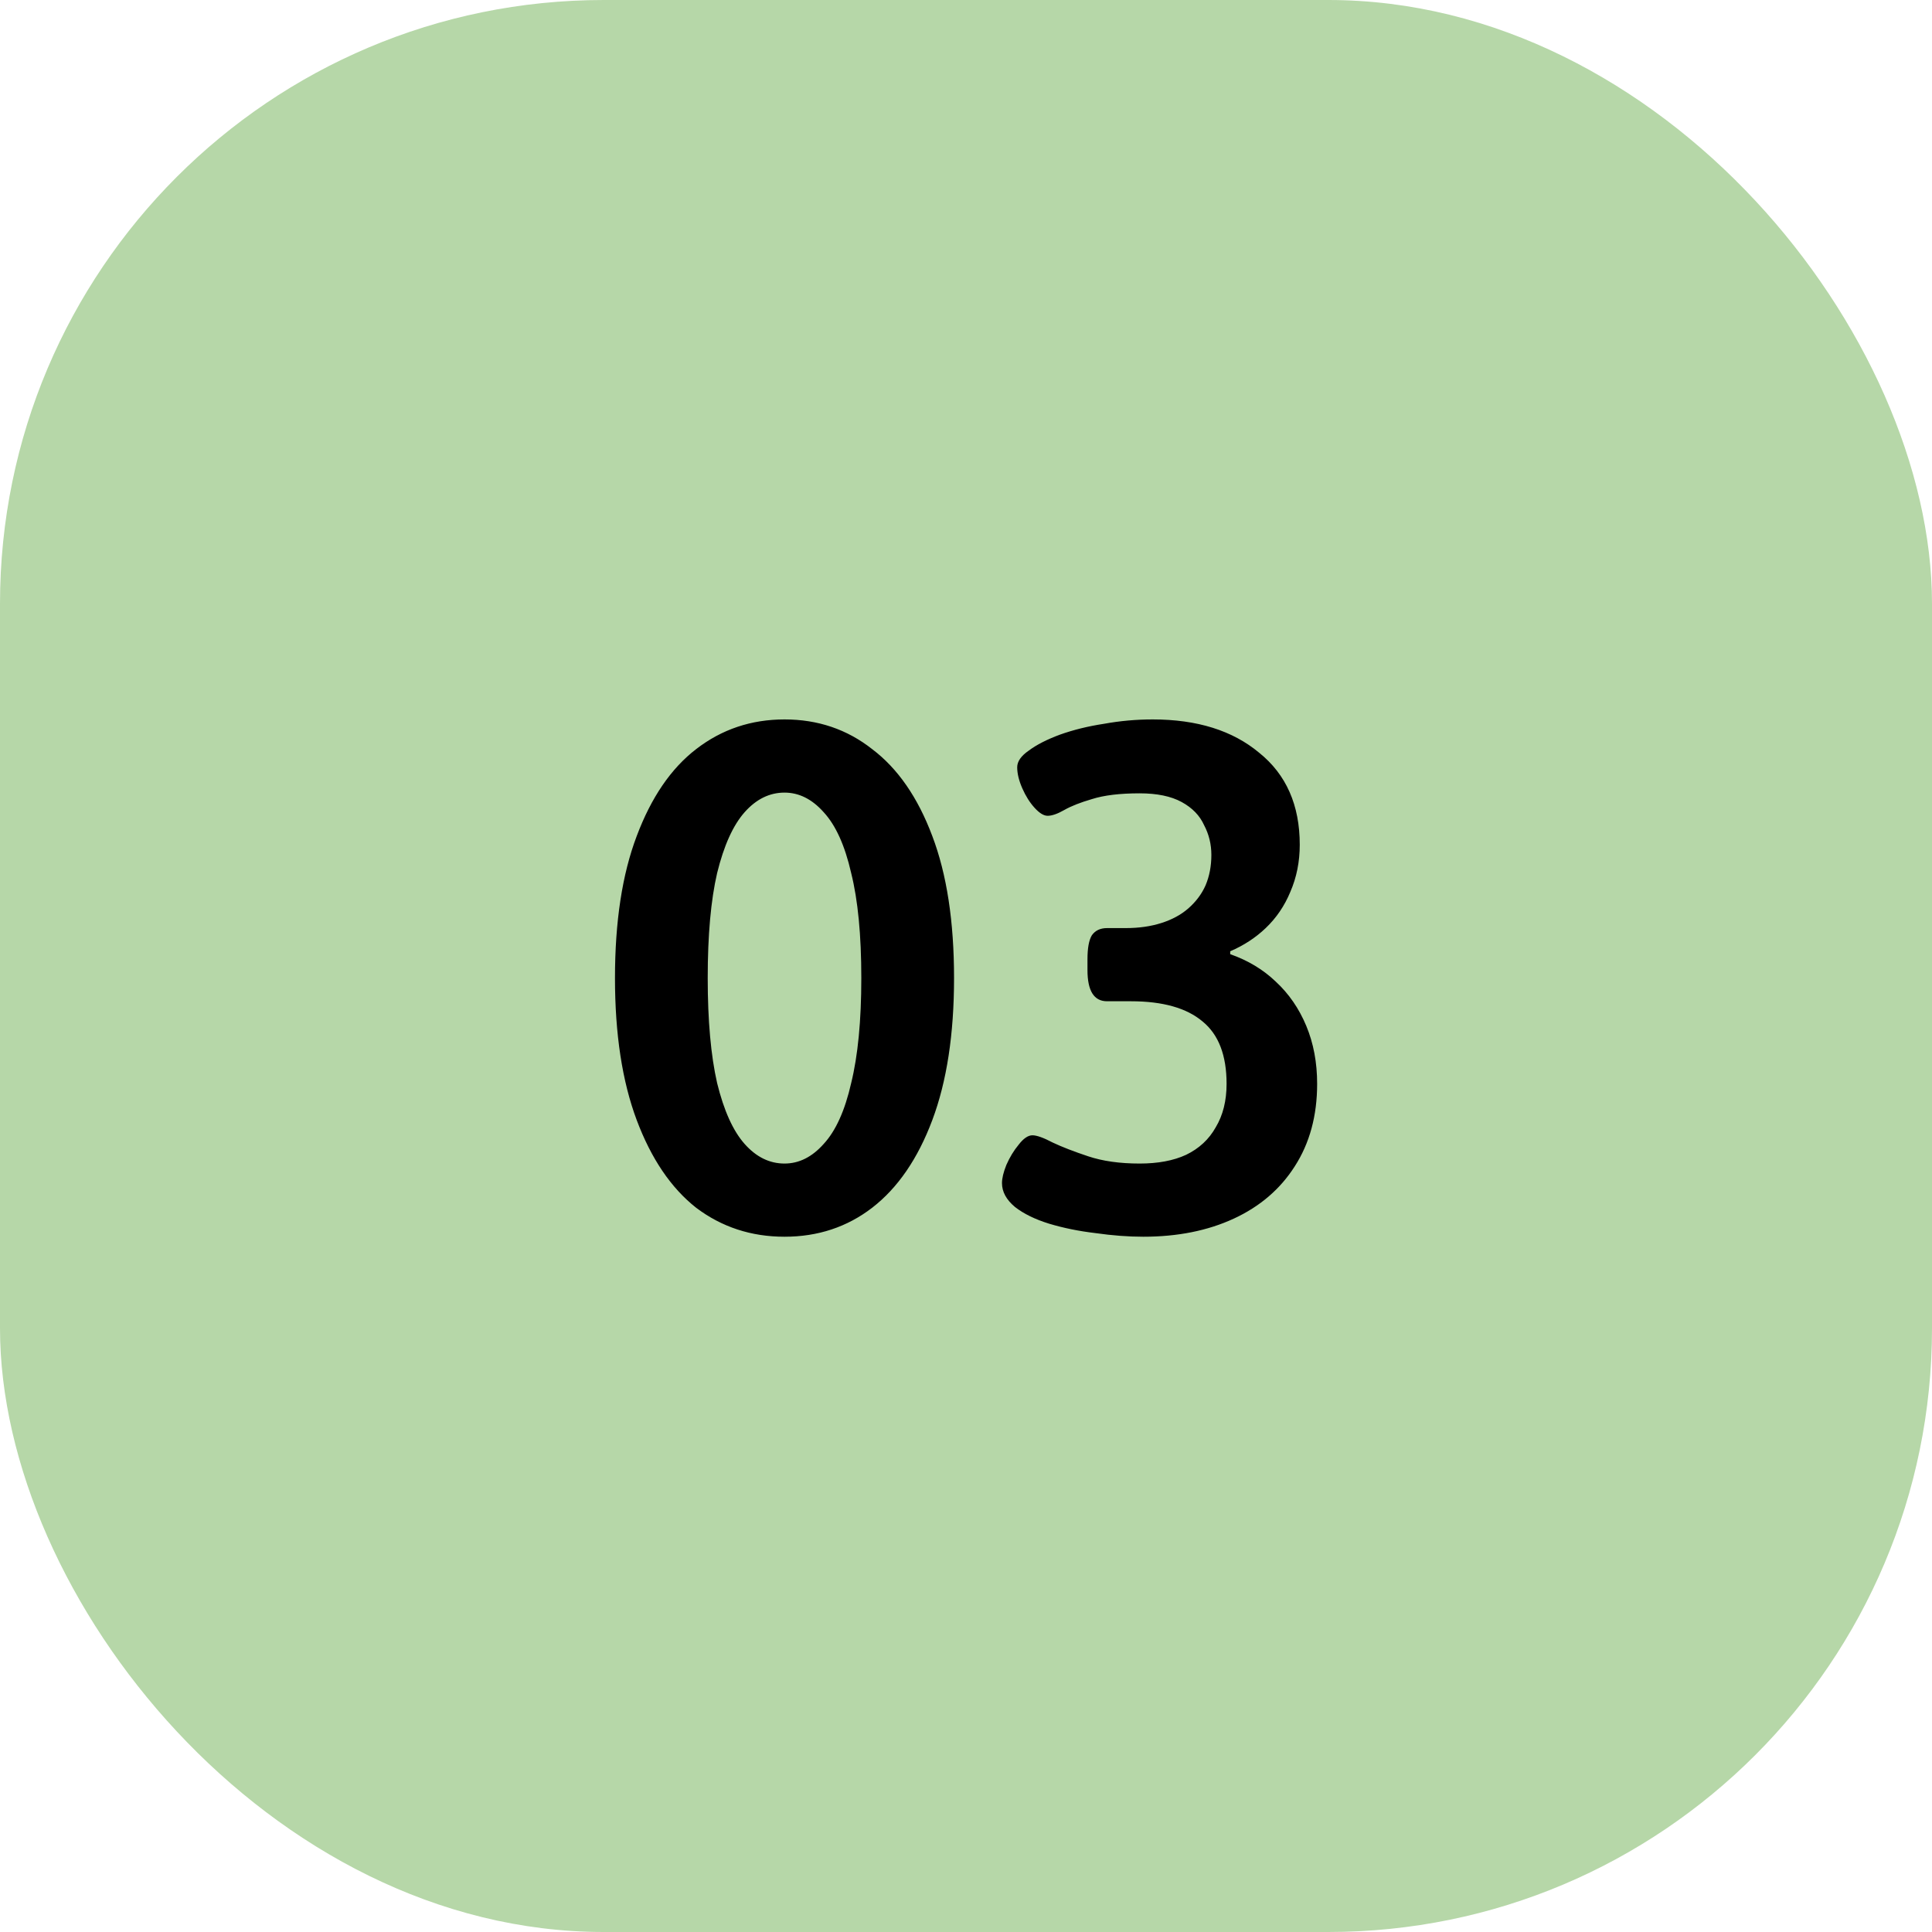
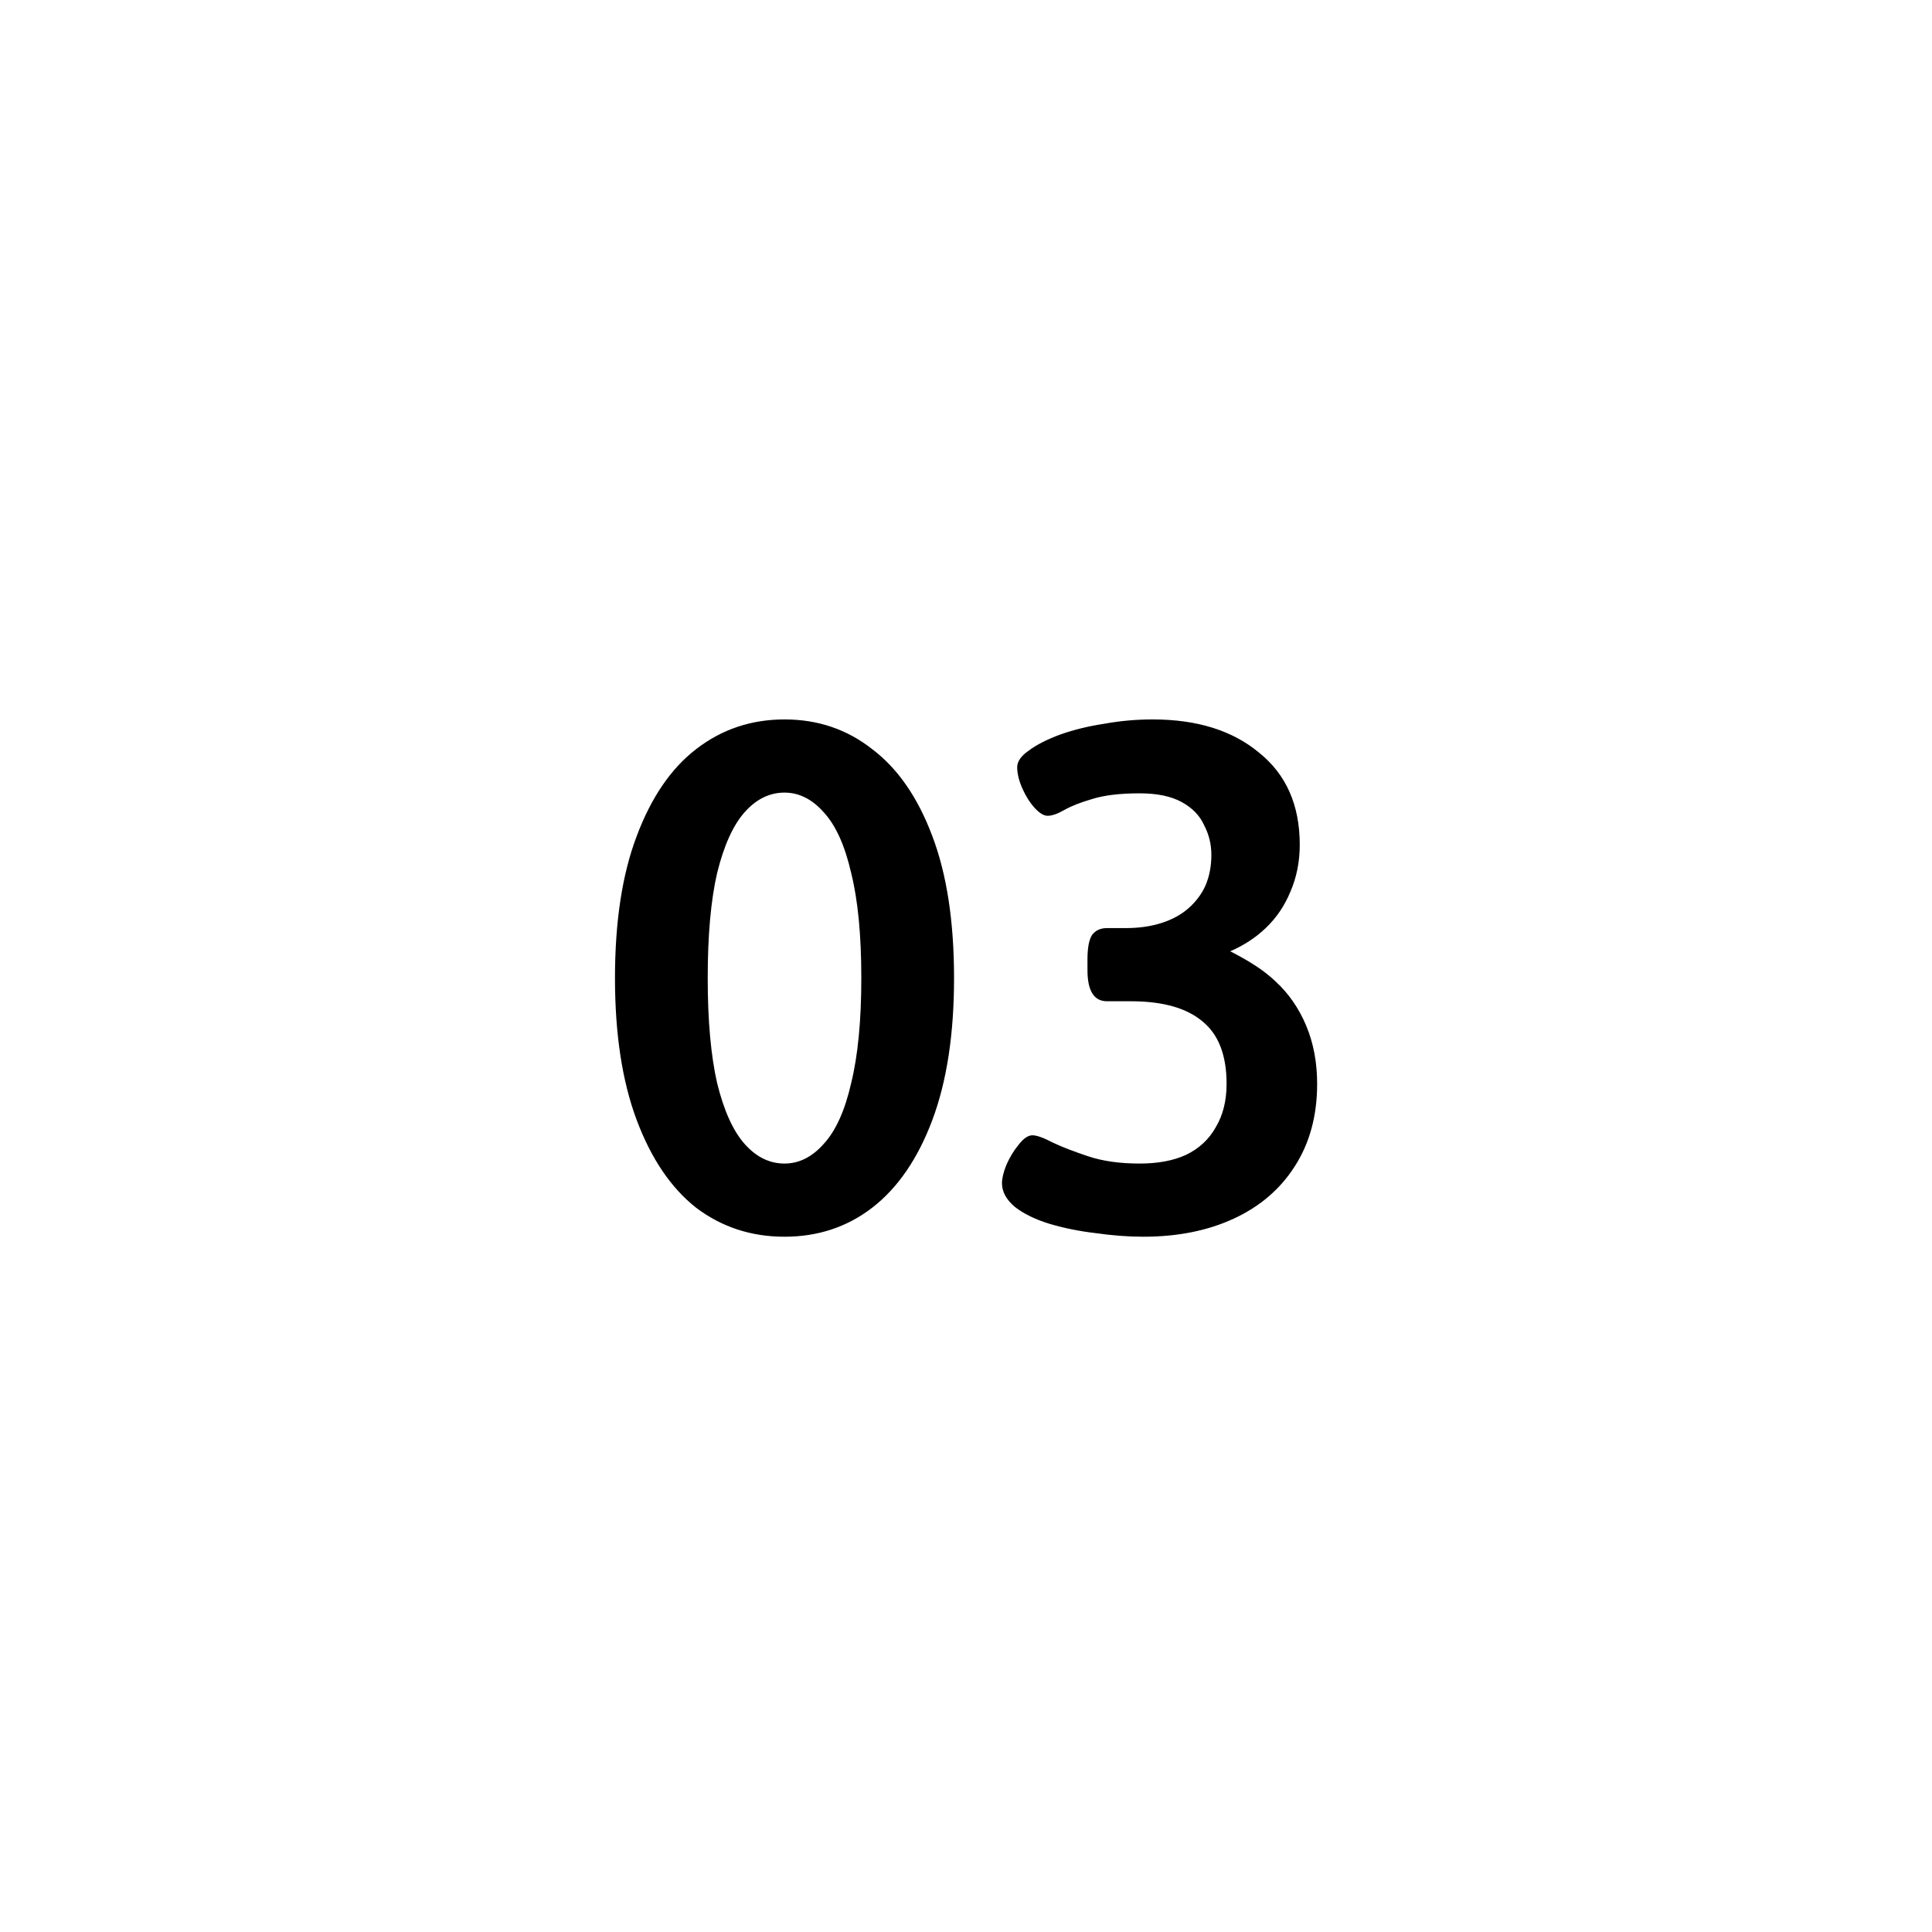
<svg xmlns="http://www.w3.org/2000/svg" width="80" height="80" viewBox="0 0 80 80" fill="none">
-   <rect width="80" height="80" rx="25" fill="#B6D7A8" />
-   <path d="M32.485 51.21C31.105 51.21 29.885 50.81 28.825 50.01C27.785 49.19 26.965 47.98 26.365 46.38C25.765 44.78 25.465 42.82 25.465 40.5C25.465 38.16 25.765 36.2 26.365 34.62C26.965 33.02 27.785 31.82 28.825 31.02C29.885 30.2 31.105 29.79 32.485 29.79C33.865 29.79 35.075 30.2 36.115 31.02C37.175 31.82 38.005 33.02 38.605 34.62C39.205 36.2 39.505 38.16 39.505 40.5C39.505 42.82 39.205 44.78 38.605 46.38C38.005 47.98 37.175 49.19 36.115 50.01C35.075 50.81 33.865 51.21 32.485 51.21ZM32.485 48.18C33.085 48.18 33.625 47.91 34.105 47.37C34.605 46.83 34.985 45.99 35.245 44.85C35.525 43.71 35.665 42.26 35.665 40.5C35.665 38.72 35.525 37.27 35.245 36.15C34.985 35.01 34.605 34.17 34.105 33.63C33.625 33.09 33.085 32.82 32.485 32.82C31.865 32.82 31.315 33.09 30.835 33.63C30.355 34.17 29.975 35.01 29.695 36.15C29.435 37.27 29.305 38.72 29.305 40.5C29.305 42.26 29.435 43.71 29.695 44.85C29.975 45.99 30.355 46.83 30.835 47.37C31.315 47.91 31.865 48.18 32.485 48.18ZM47.34 51.21C46.72 51.21 46.06 51.16 45.36 51.06C44.68 50.98 44.04 50.85 43.44 50.67C42.86 50.49 42.39 50.26 42.03 49.98C41.67 49.68 41.49 49.35 41.49 48.99C41.49 48.79 41.55 48.54 41.67 48.24C41.81 47.92 41.98 47.64 42.18 47.4C42.38 47.14 42.57 47.01 42.75 47.01C42.93 47.01 43.21 47.11 43.59 47.31C43.97 47.49 44.46 47.68 45.06 47.88C45.66 48.08 46.37 48.18 47.19 48.18C47.95 48.18 48.59 48.06 49.11 47.82C49.65 47.56 50.06 47.18 50.34 46.68C50.64 46.18 50.79 45.58 50.79 44.88C50.79 43.7 50.46 42.84 49.8 42.3C49.14 41.74 48.15 41.46 46.83 41.46H45.84C45.3 41.46 45.03 41.03 45.03 40.17V39.72C45.03 39.26 45.09 38.93 45.21 38.73C45.35 38.53 45.56 38.43 45.84 38.43H46.62C47.16 38.43 47.65 38.36 48.09 38.22C48.53 38.08 48.9 37.88 49.2 37.62C49.52 37.34 49.76 37.02 49.92 36.66C50.08 36.28 50.16 35.86 50.16 35.4C50.16 34.96 50.06 34.55 49.86 34.17C49.68 33.77 49.37 33.45 48.93 33.21C48.49 32.97 47.91 32.85 47.19 32.85C46.37 32.85 45.71 32.93 45.21 33.09C44.73 33.23 44.35 33.38 44.07 33.54C43.79 33.7 43.56 33.78 43.38 33.78C43.22 33.78 43.04 33.67 42.84 33.45C42.64 33.23 42.47 32.96 42.33 32.64C42.19 32.32 42.12 32.03 42.12 31.77C42.12 31.53 42.28 31.3 42.6 31.08C42.92 30.84 43.35 30.62 43.89 30.42C44.45 30.22 45.06 30.07 45.72 29.97C46.38 29.85 47.05 29.79 47.73 29.79C49.57 29.79 51.04 30.25 52.14 31.17C53.26 32.07 53.82 33.34 53.82 34.98C53.82 35.68 53.69 36.33 53.43 36.93C53.19 37.51 52.85 38.01 52.41 38.43C51.99 38.83 51.5 39.15 50.94 39.39V39.51C51.68 39.77 52.31 40.15 52.83 40.65C53.37 41.15 53.79 41.76 54.09 42.48C54.39 43.2 54.54 44 54.54 44.88C54.54 46.2 54.23 47.34 53.61 48.3C53.01 49.24 52.17 49.96 51.09 50.46C50.01 50.96 48.76 51.21 47.34 51.21Z" fill="black" />
+   <path d="M32.485 51.21C31.105 51.21 29.885 50.81 28.825 50.01C27.785 49.19 26.965 47.98 26.365 46.38C25.765 44.78 25.465 42.82 25.465 40.5C25.465 38.16 25.765 36.2 26.365 34.62C26.965 33.02 27.785 31.82 28.825 31.02C29.885 30.2 31.105 29.79 32.485 29.79C33.865 29.79 35.075 30.2 36.115 31.02C37.175 31.82 38.005 33.02 38.605 34.62C39.205 36.2 39.505 38.16 39.505 40.5C39.505 42.82 39.205 44.78 38.605 46.38C38.005 47.98 37.175 49.19 36.115 50.01C35.075 50.81 33.865 51.21 32.485 51.21ZM32.485 48.18C33.085 48.18 33.625 47.91 34.105 47.37C34.605 46.83 34.985 45.99 35.245 44.85C35.525 43.71 35.665 42.26 35.665 40.5C35.665 38.72 35.525 37.27 35.245 36.15C34.985 35.01 34.605 34.17 34.105 33.63C33.625 33.09 33.085 32.82 32.485 32.82C31.865 32.82 31.315 33.09 30.835 33.63C30.355 34.17 29.975 35.01 29.695 36.15C29.435 37.27 29.305 38.72 29.305 40.5C29.305 42.26 29.435 43.71 29.695 44.85C29.975 45.99 30.355 46.83 30.835 47.37C31.315 47.91 31.865 48.18 32.485 48.18ZM47.34 51.21C46.72 51.21 46.06 51.16 45.36 51.06C44.68 50.98 44.04 50.85 43.44 50.67C42.86 50.49 42.39 50.26 42.03 49.98C41.67 49.68 41.49 49.35 41.49 48.99C41.49 48.79 41.55 48.54 41.67 48.24C41.81 47.92 41.98 47.64 42.18 47.4C42.38 47.14 42.57 47.01 42.75 47.01C42.93 47.01 43.21 47.11 43.59 47.31C43.97 47.49 44.46 47.68 45.06 47.88C45.66 48.08 46.37 48.18 47.19 48.18C47.95 48.18 48.59 48.06 49.11 47.82C49.65 47.56 50.06 47.18 50.34 46.68C50.64 46.18 50.79 45.58 50.79 44.88C50.79 43.7 50.46 42.84 49.8 42.3C49.14 41.74 48.15 41.46 46.83 41.46H45.84C45.3 41.46 45.03 41.03 45.03 40.17V39.72C45.03 39.26 45.09 38.93 45.21 38.73C45.35 38.53 45.56 38.43 45.84 38.43H46.62C47.16 38.43 47.65 38.36 48.09 38.22C48.53 38.08 48.9 37.88 49.2 37.62C49.52 37.34 49.76 37.02 49.92 36.66C50.08 36.28 50.16 35.86 50.16 35.4C50.16 34.96 50.06 34.55 49.86 34.17C49.68 33.77 49.37 33.45 48.93 33.21C48.49 32.97 47.91 32.85 47.19 32.85C46.37 32.85 45.71 32.93 45.21 33.09C44.73 33.23 44.35 33.38 44.07 33.54C43.79 33.7 43.56 33.78 43.38 33.78C43.22 33.78 43.04 33.67 42.84 33.45C42.64 33.23 42.47 32.96 42.33 32.64C42.19 32.32 42.12 32.03 42.12 31.77C42.12 31.53 42.28 31.3 42.6 31.08C42.92 30.84 43.35 30.62 43.89 30.42C44.45 30.22 45.06 30.07 45.72 29.97C46.38 29.85 47.05 29.79 47.73 29.79C49.57 29.79 51.04 30.25 52.14 31.17C53.26 32.07 53.82 33.34 53.82 34.98C53.82 35.68 53.69 36.33 53.43 36.93C53.19 37.51 52.85 38.01 52.41 38.43C51.99 38.83 51.5 39.15 50.94 39.39C51.68 39.77 52.31 40.15 52.83 40.65C53.37 41.15 53.79 41.76 54.09 42.48C54.39 43.2 54.54 44 54.54 44.88C54.54 46.2 54.23 47.34 53.61 48.3C53.01 49.24 52.17 49.96 51.09 50.46C50.01 50.96 48.76 51.21 47.34 51.21Z" fill="black" />
</svg>